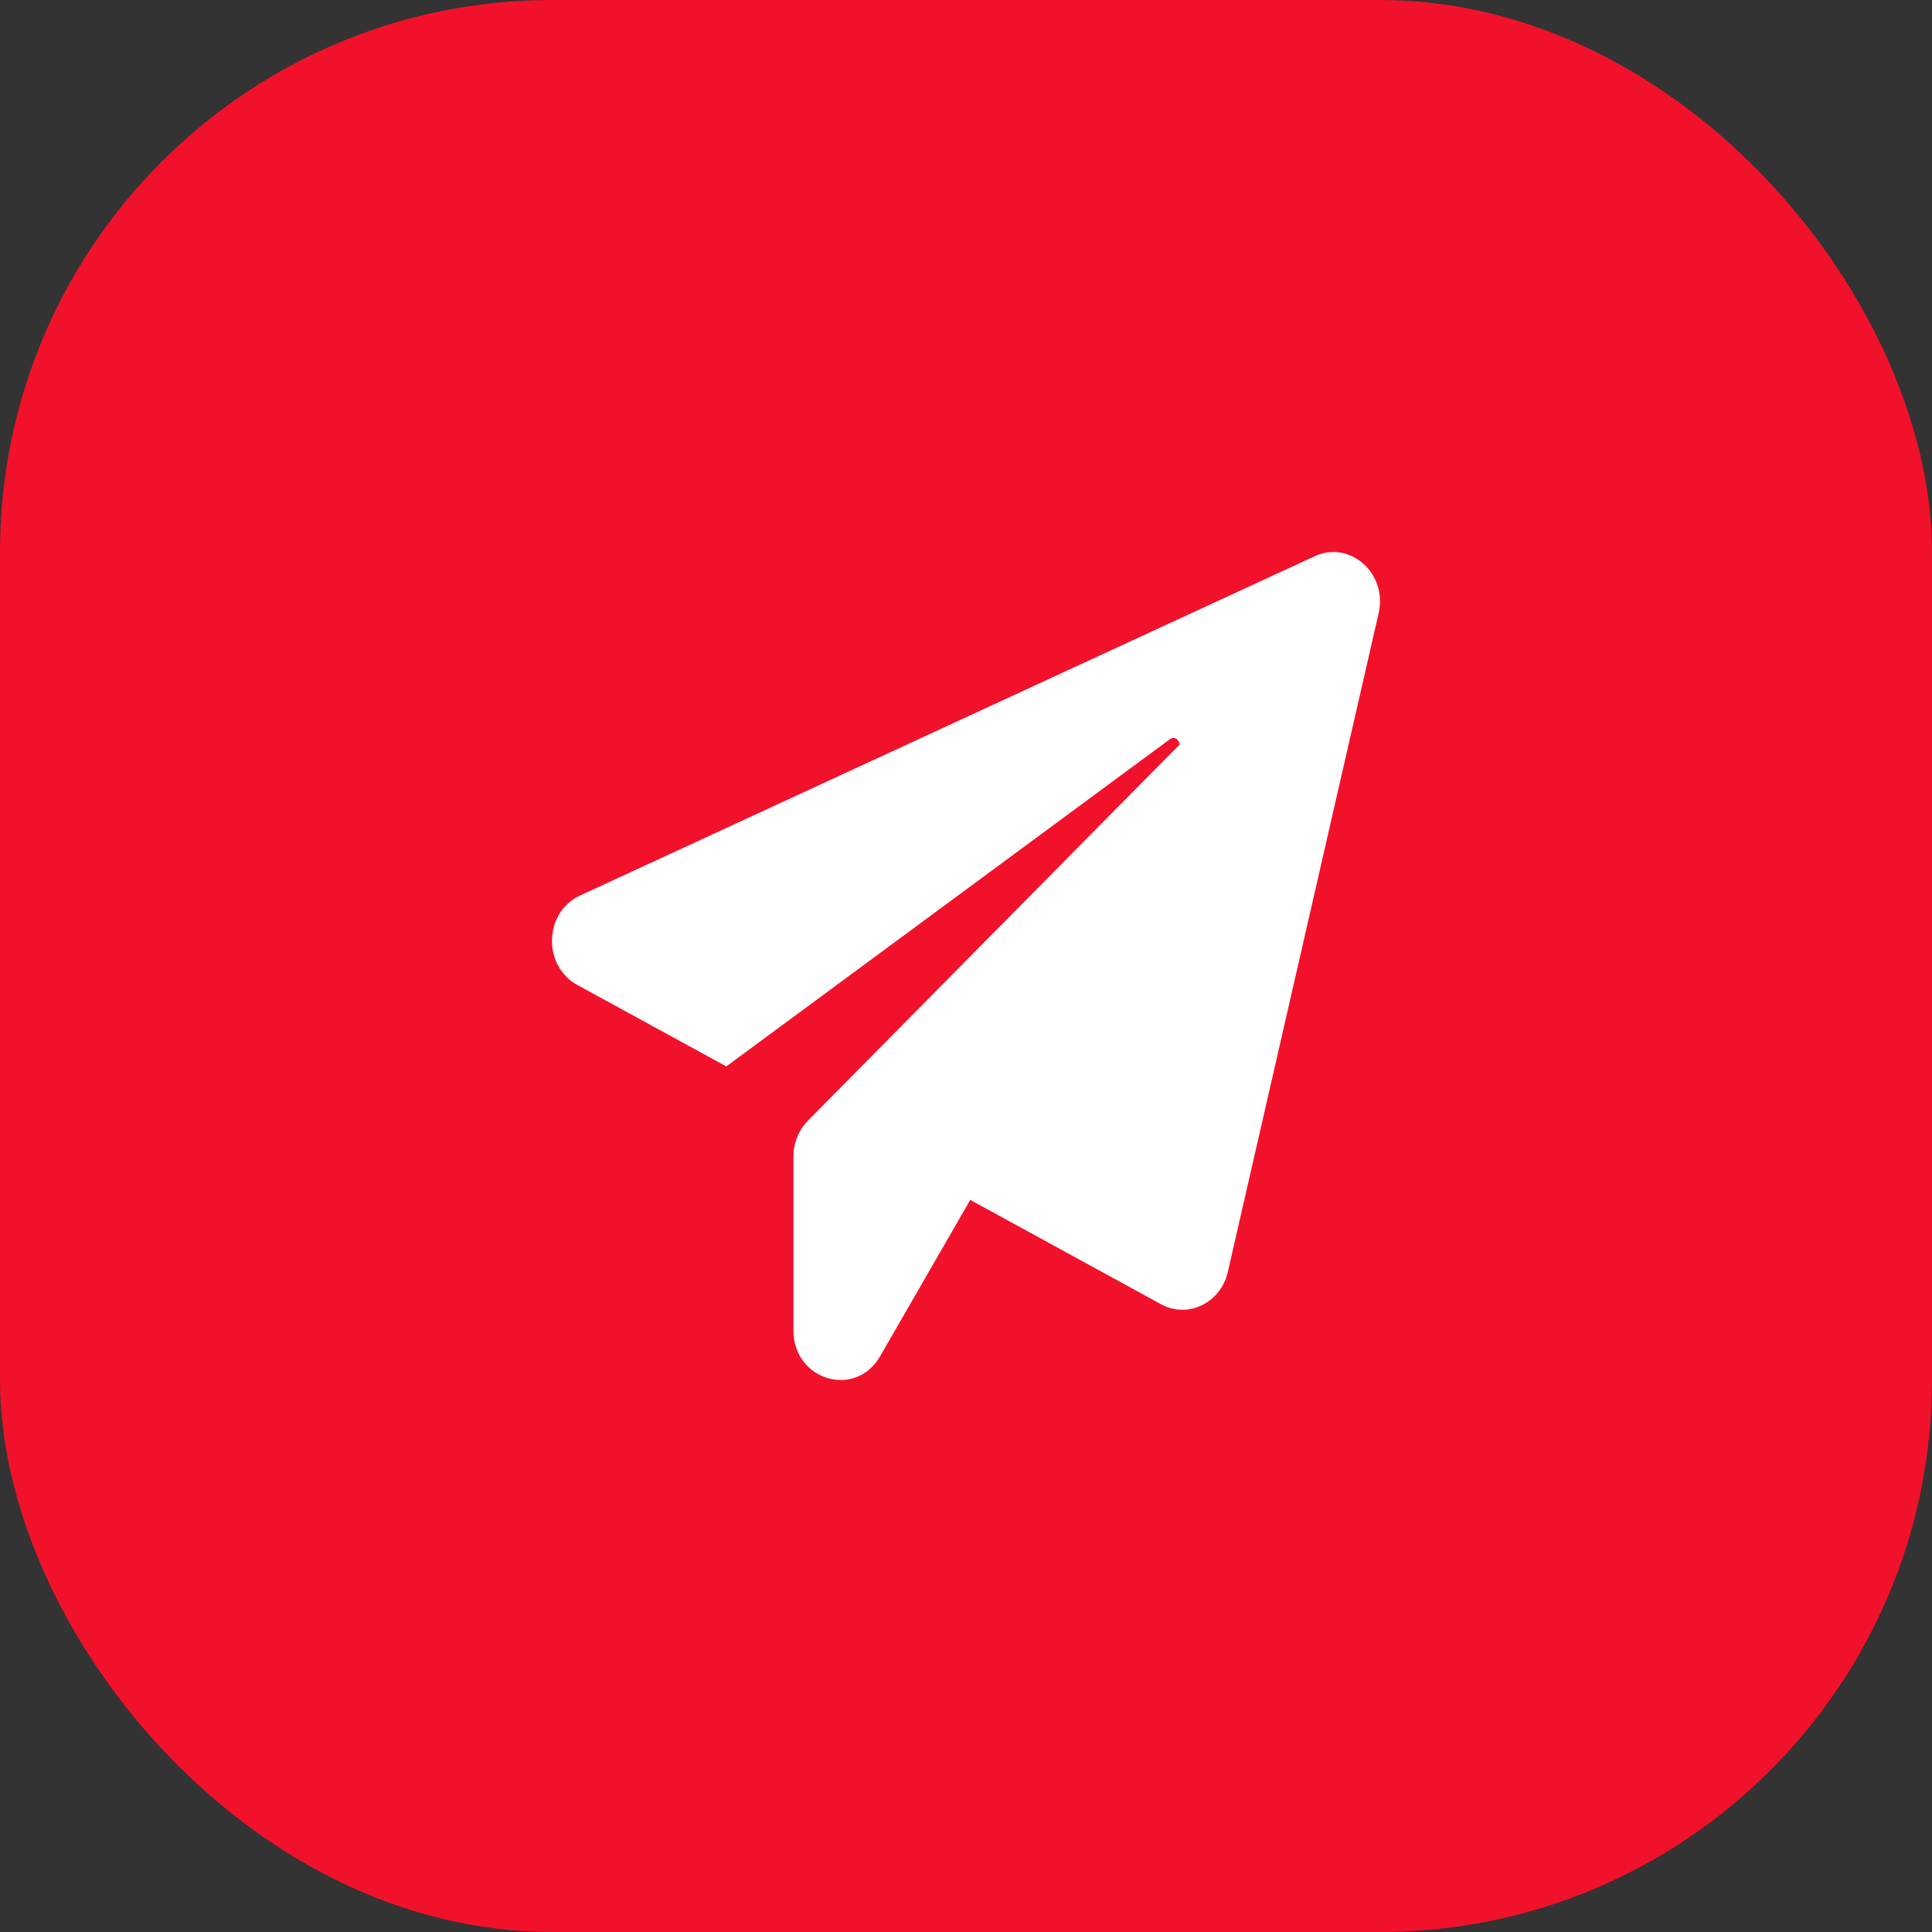
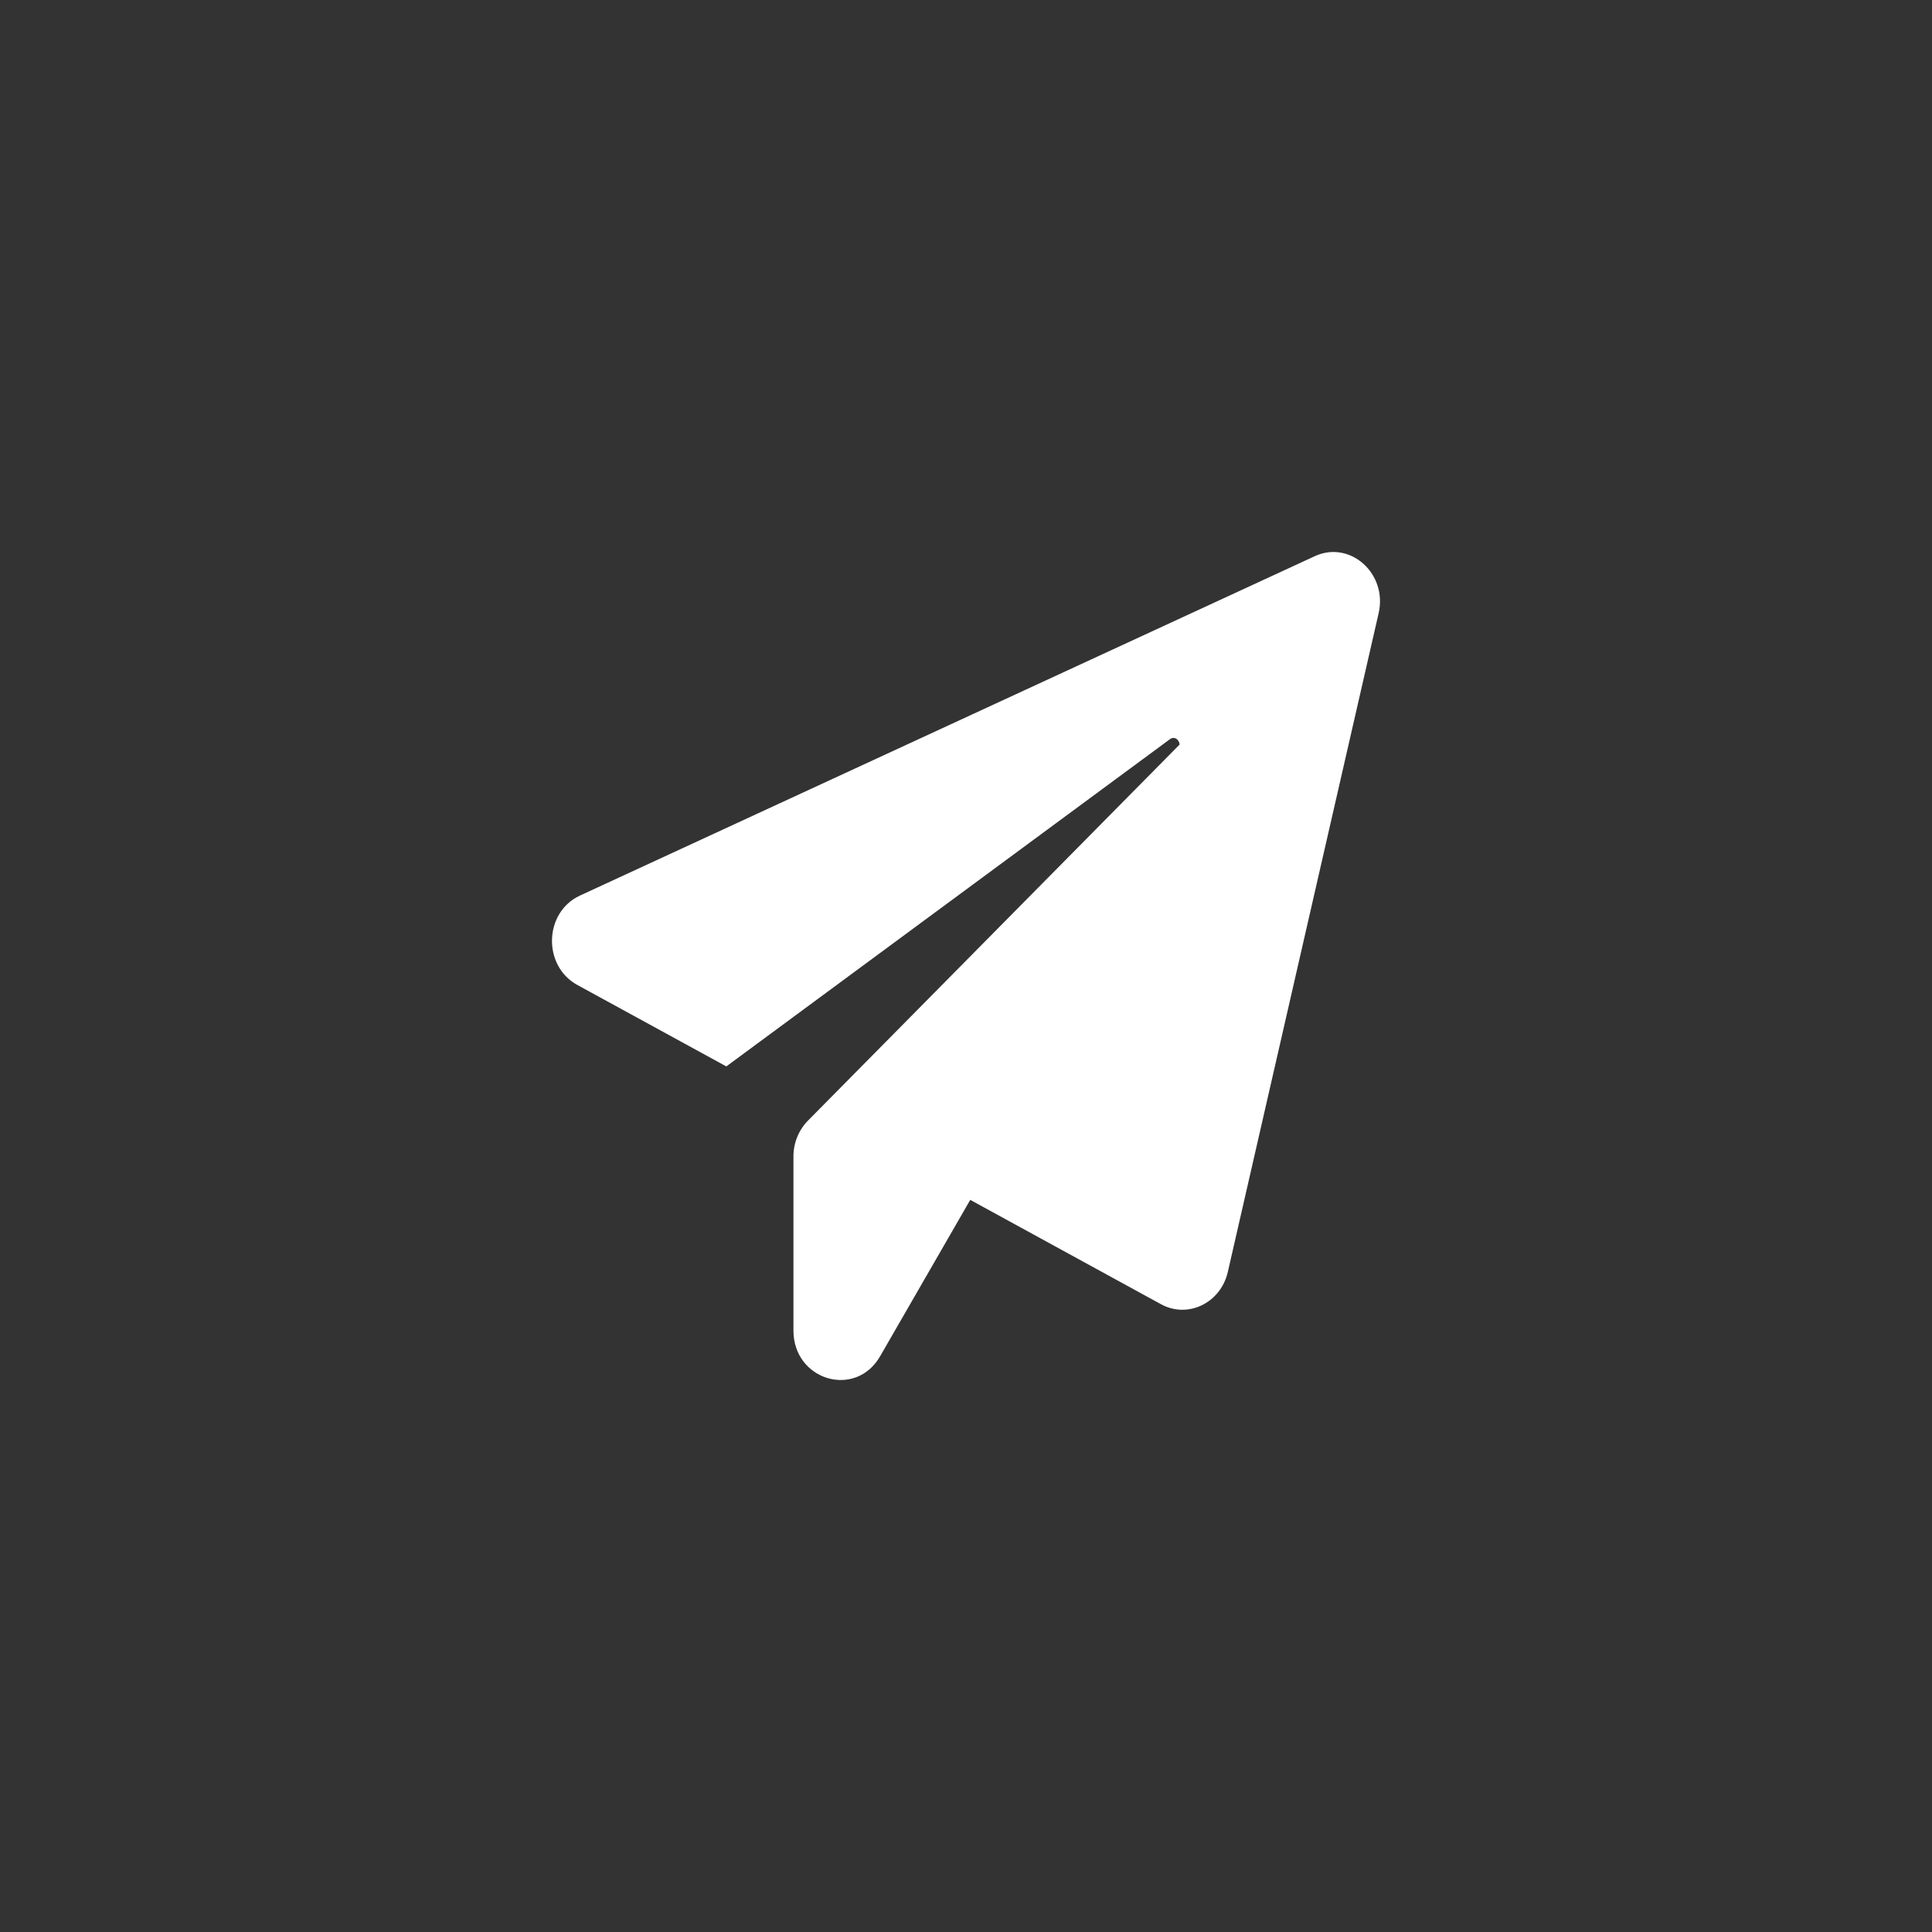
<svg xmlns="http://www.w3.org/2000/svg" width="35" height="35" viewBox="0 0 35 35" fill="none">
  <rect x="0" y="0" width="35" height="35" fill="#333333" stroke="none" />
-   <rect width="35" height="35" rx="10" fill="#F2112B" />
  <path d="M24.975 11.11L22.243 23.043C22.114 23.605 21.52 23.894 21.032 23.627L17.577 21.737L15.944 24.57C15.499 25.342 14.374 25.007 14.374 24.104V20.948C14.374 20.704 14.47 20.471 14.637 20.301L21.37 13.488C21.364 13.403 21.279 13.329 21.193 13.392L13.158 19.319L10.458 17.843C9.826 17.496 9.853 16.525 10.507 16.224L23.818 10.076C24.455 9.781 25.141 10.389 24.975 11.11Z" fill="white" />
</svg>